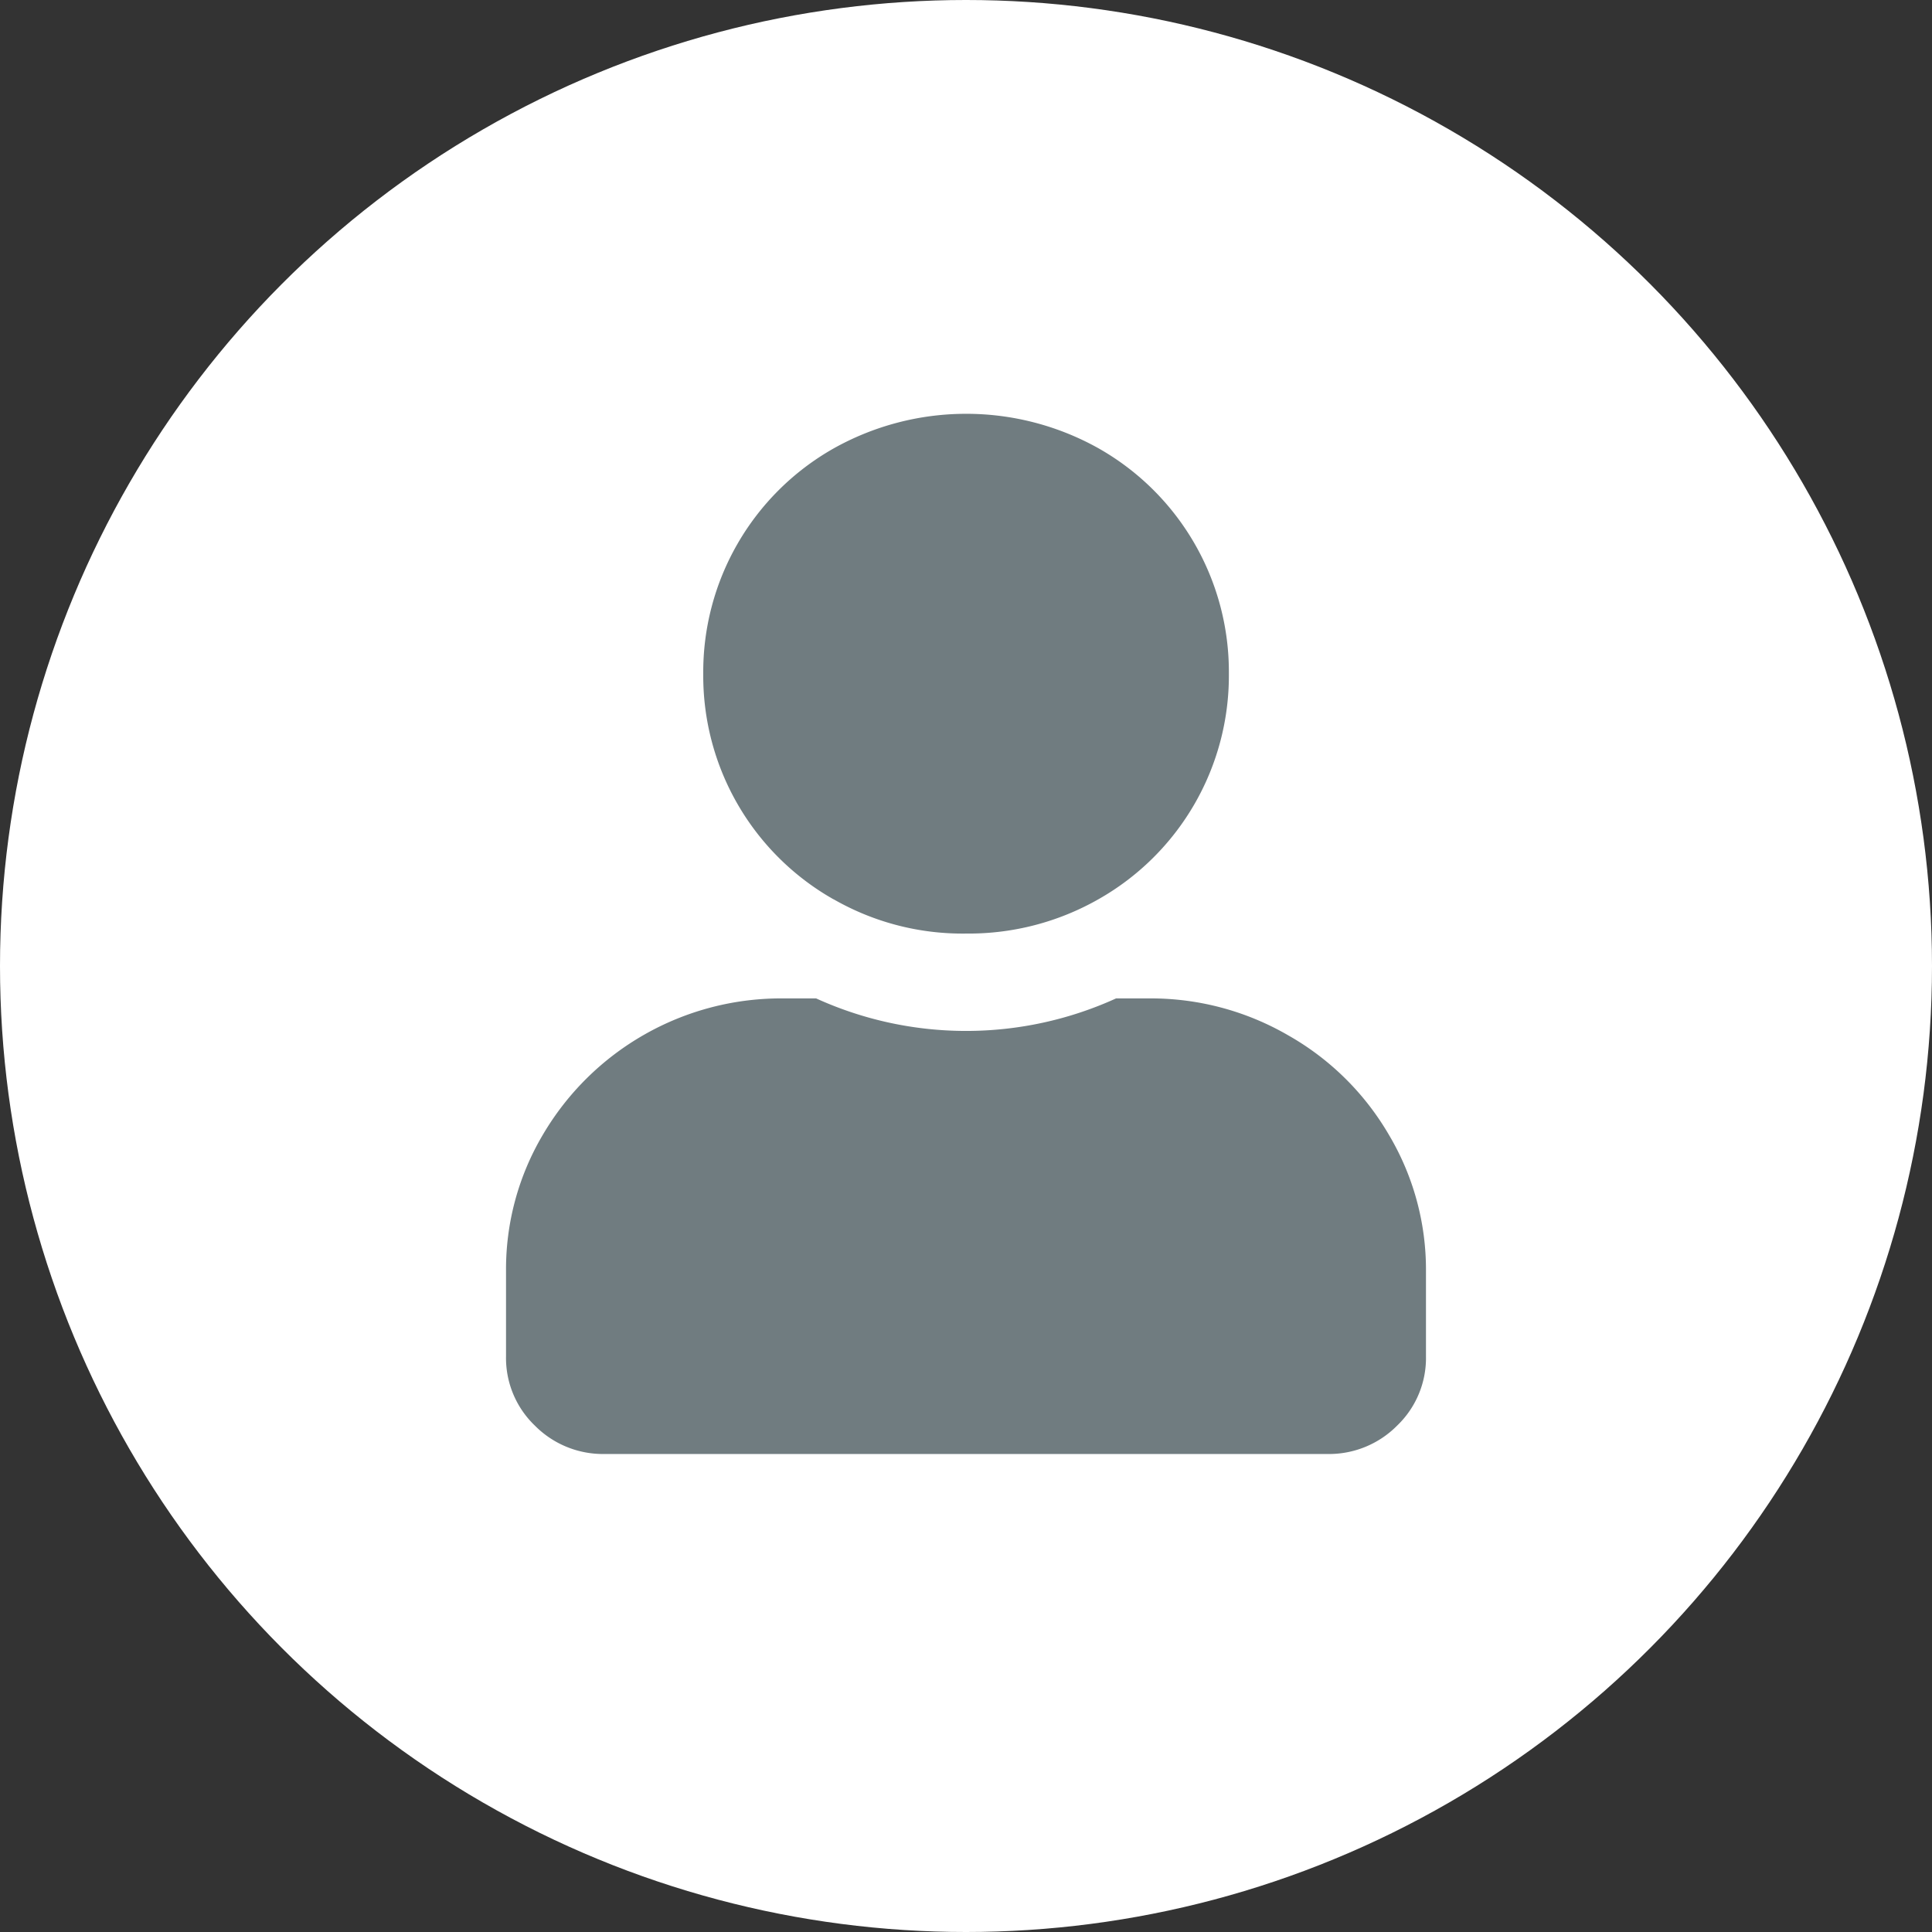
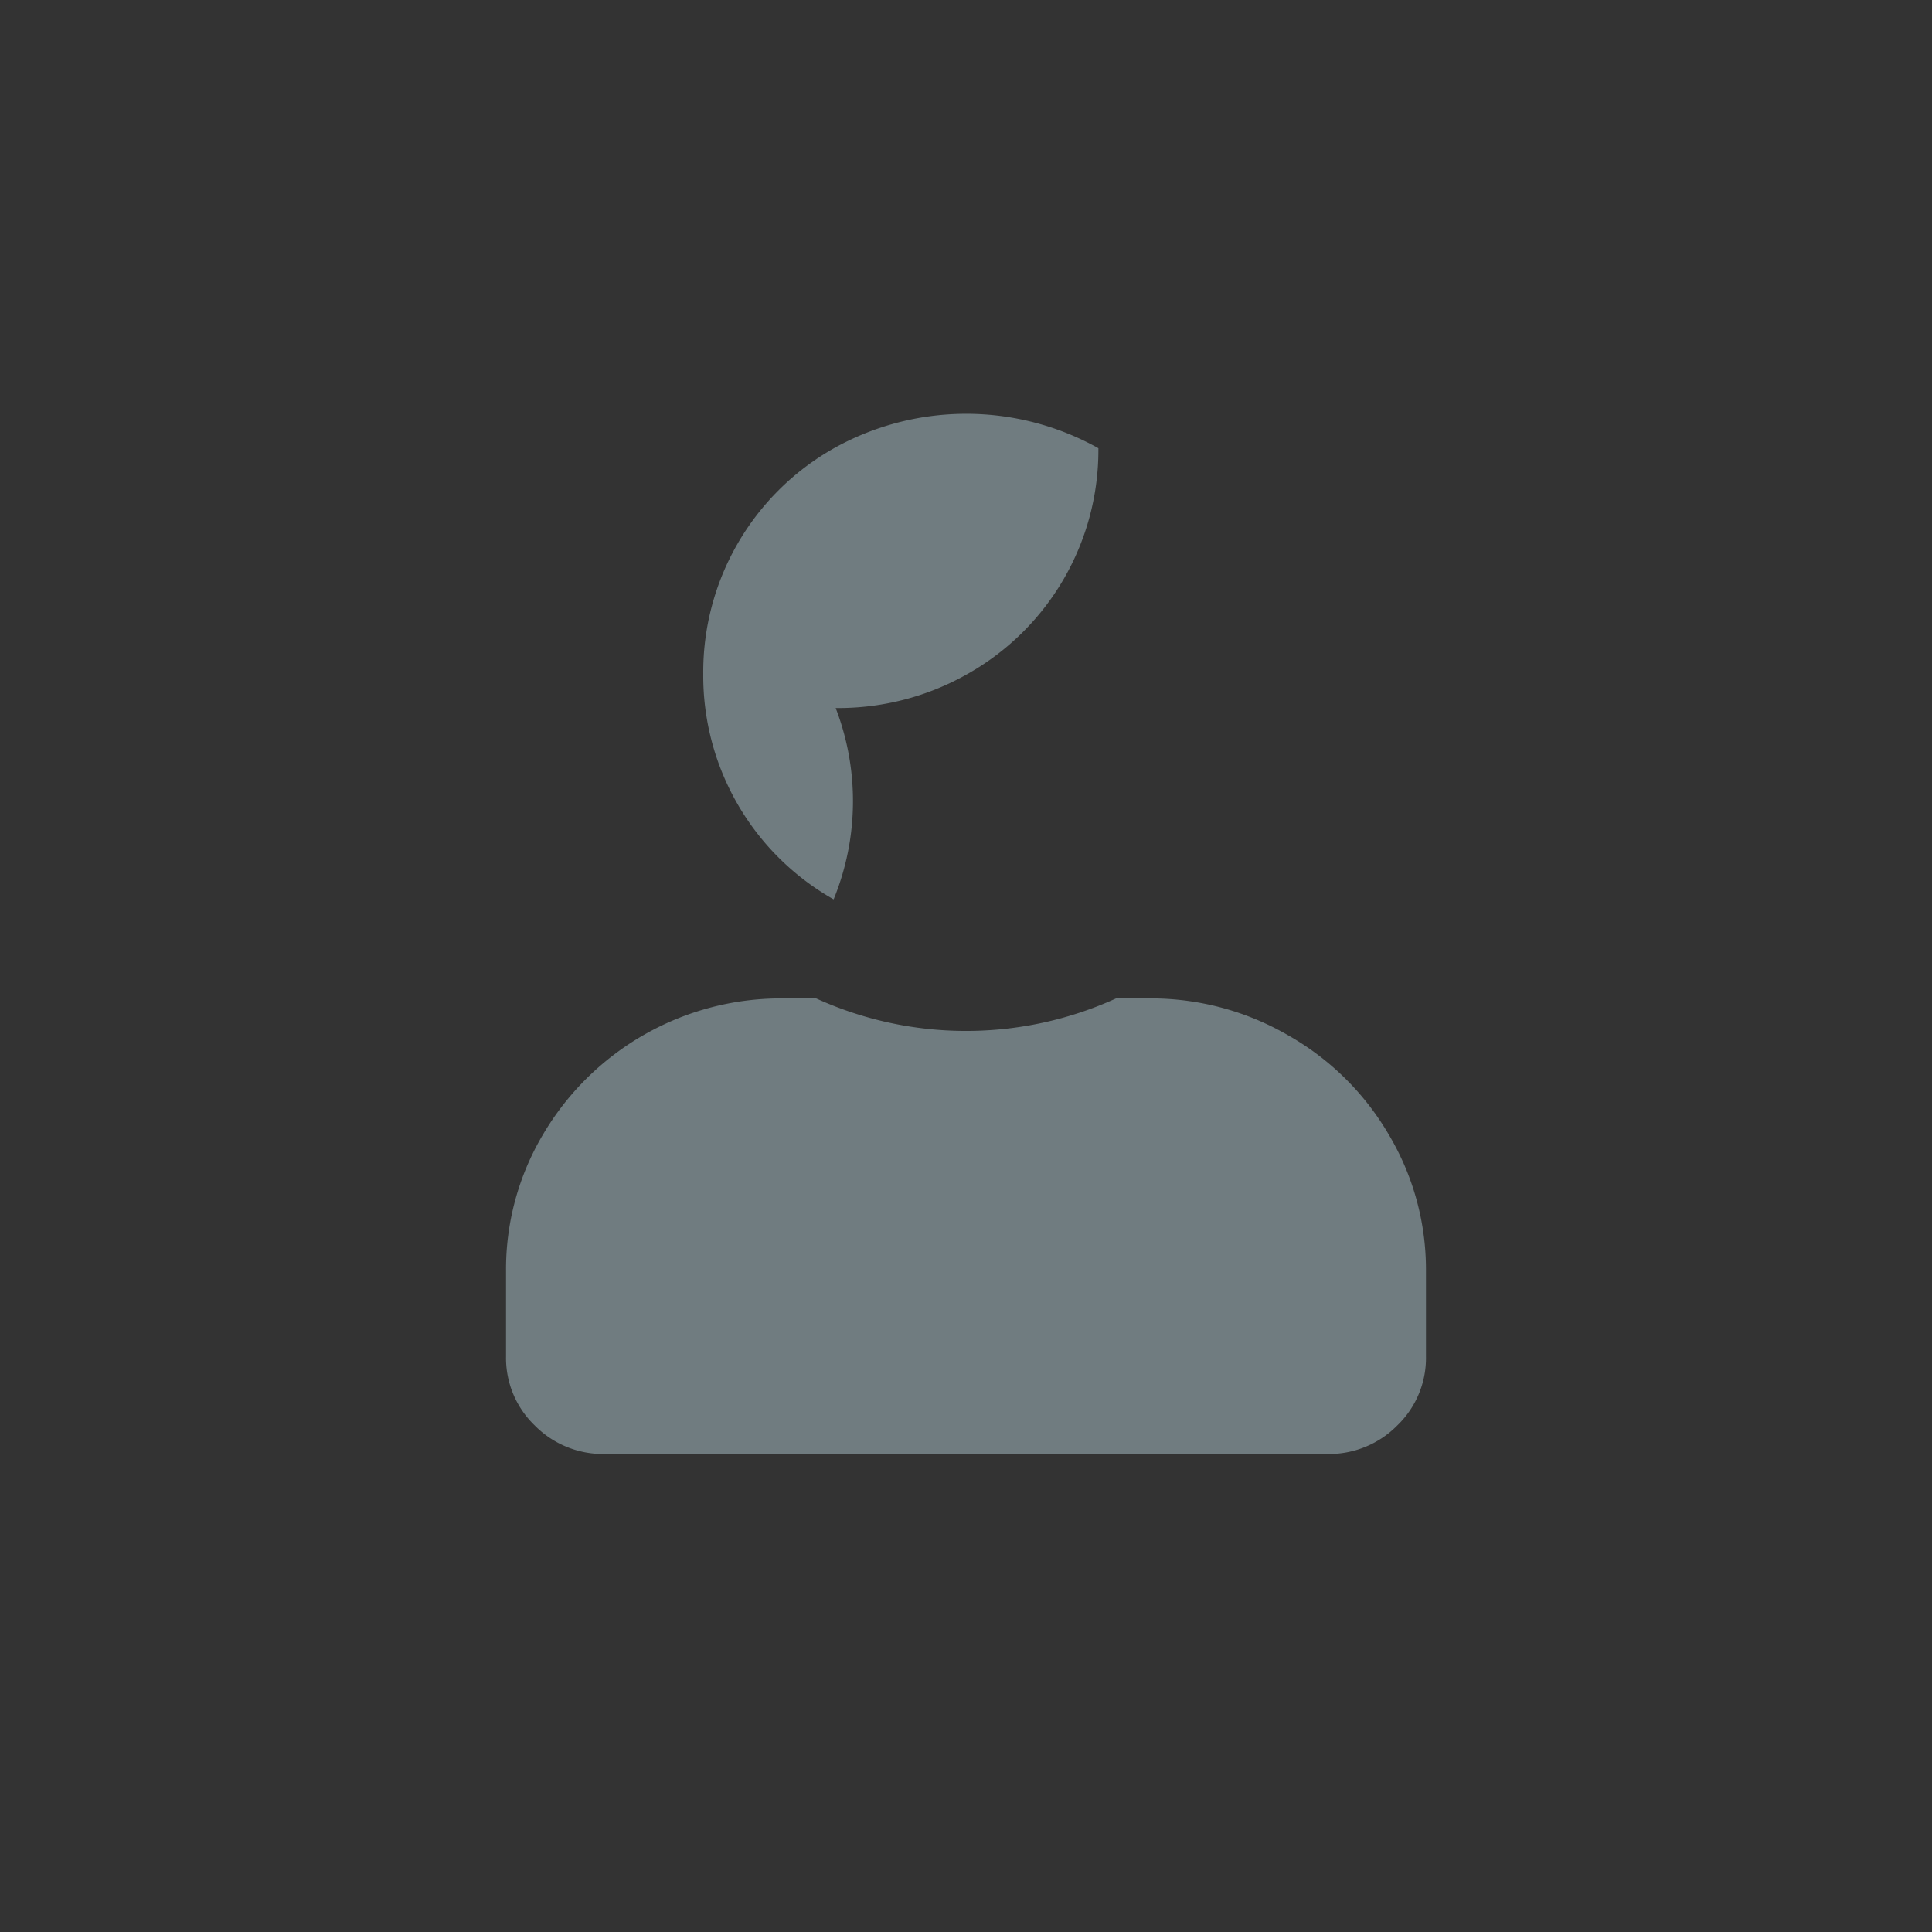
<svg xmlns="http://www.w3.org/2000/svg" width="48" height="48" viewBox="0 0 48 48">
  <rect x="0" y="0" width="48" height="48" fill="#333333" stroke="none" />
-   <circle cx="24" cy="24" r="24" fill="#fff" />
-   <path d="M25.477,18.438a6.735,6.735,0,0,1,2.5,2.472,6.557,6.557,0,0,1,.92,3.381v2.122a2.325,2.325,0,0,1-.715,1.718,2.379,2.379,0,0,1-1.737.707H8.493a2.379,2.379,0,0,1-1.737-.707,2.325,2.325,0,0,1-.715-1.718V24.285A6.556,6.556,0,0,1,6.96,20.9a6.863,6.863,0,0,1,5.92-3.381h.865a8.995,8.995,0,0,0,7.453,0h.865A6.8,6.8,0,0,1,25.477,18.438Zm-11.3-3.381a6.382,6.382,0,0,1-3.236-5.6,6.382,6.382,0,0,1,3.236-5.6,6.734,6.734,0,0,1,6.581-.007A6.382,6.382,0,0,1,24,9.453a6.382,6.382,0,0,1-3.236,5.6,6.512,6.512,0,0,1-3.291.855A6.439,6.439,0,0,1,14.181,15.057Z" transform="translate(6.531 7.286)" fill="#707c80" />
+   <path d="M25.477,18.438a6.735,6.735,0,0,1,2.5,2.472,6.557,6.557,0,0,1,.92,3.381v2.122a2.325,2.325,0,0,1-.715,1.718,2.379,2.379,0,0,1-1.737.707H8.493a2.379,2.379,0,0,1-1.737-.707,2.325,2.325,0,0,1-.715-1.718V24.285A6.556,6.556,0,0,1,6.96,20.9a6.863,6.863,0,0,1,5.92-3.381h.865a8.995,8.995,0,0,0,7.453,0h.865A6.8,6.8,0,0,1,25.477,18.438Zm-11.3-3.381a6.382,6.382,0,0,1-3.236-5.6,6.382,6.382,0,0,1,3.236-5.6,6.734,6.734,0,0,1,6.581-.007a6.382,6.382,0,0,1-3.236,5.6,6.512,6.512,0,0,1-3.291.855A6.439,6.439,0,0,1,14.181,15.057Z" transform="translate(6.531 7.286)" fill="#707c80" />
</svg>